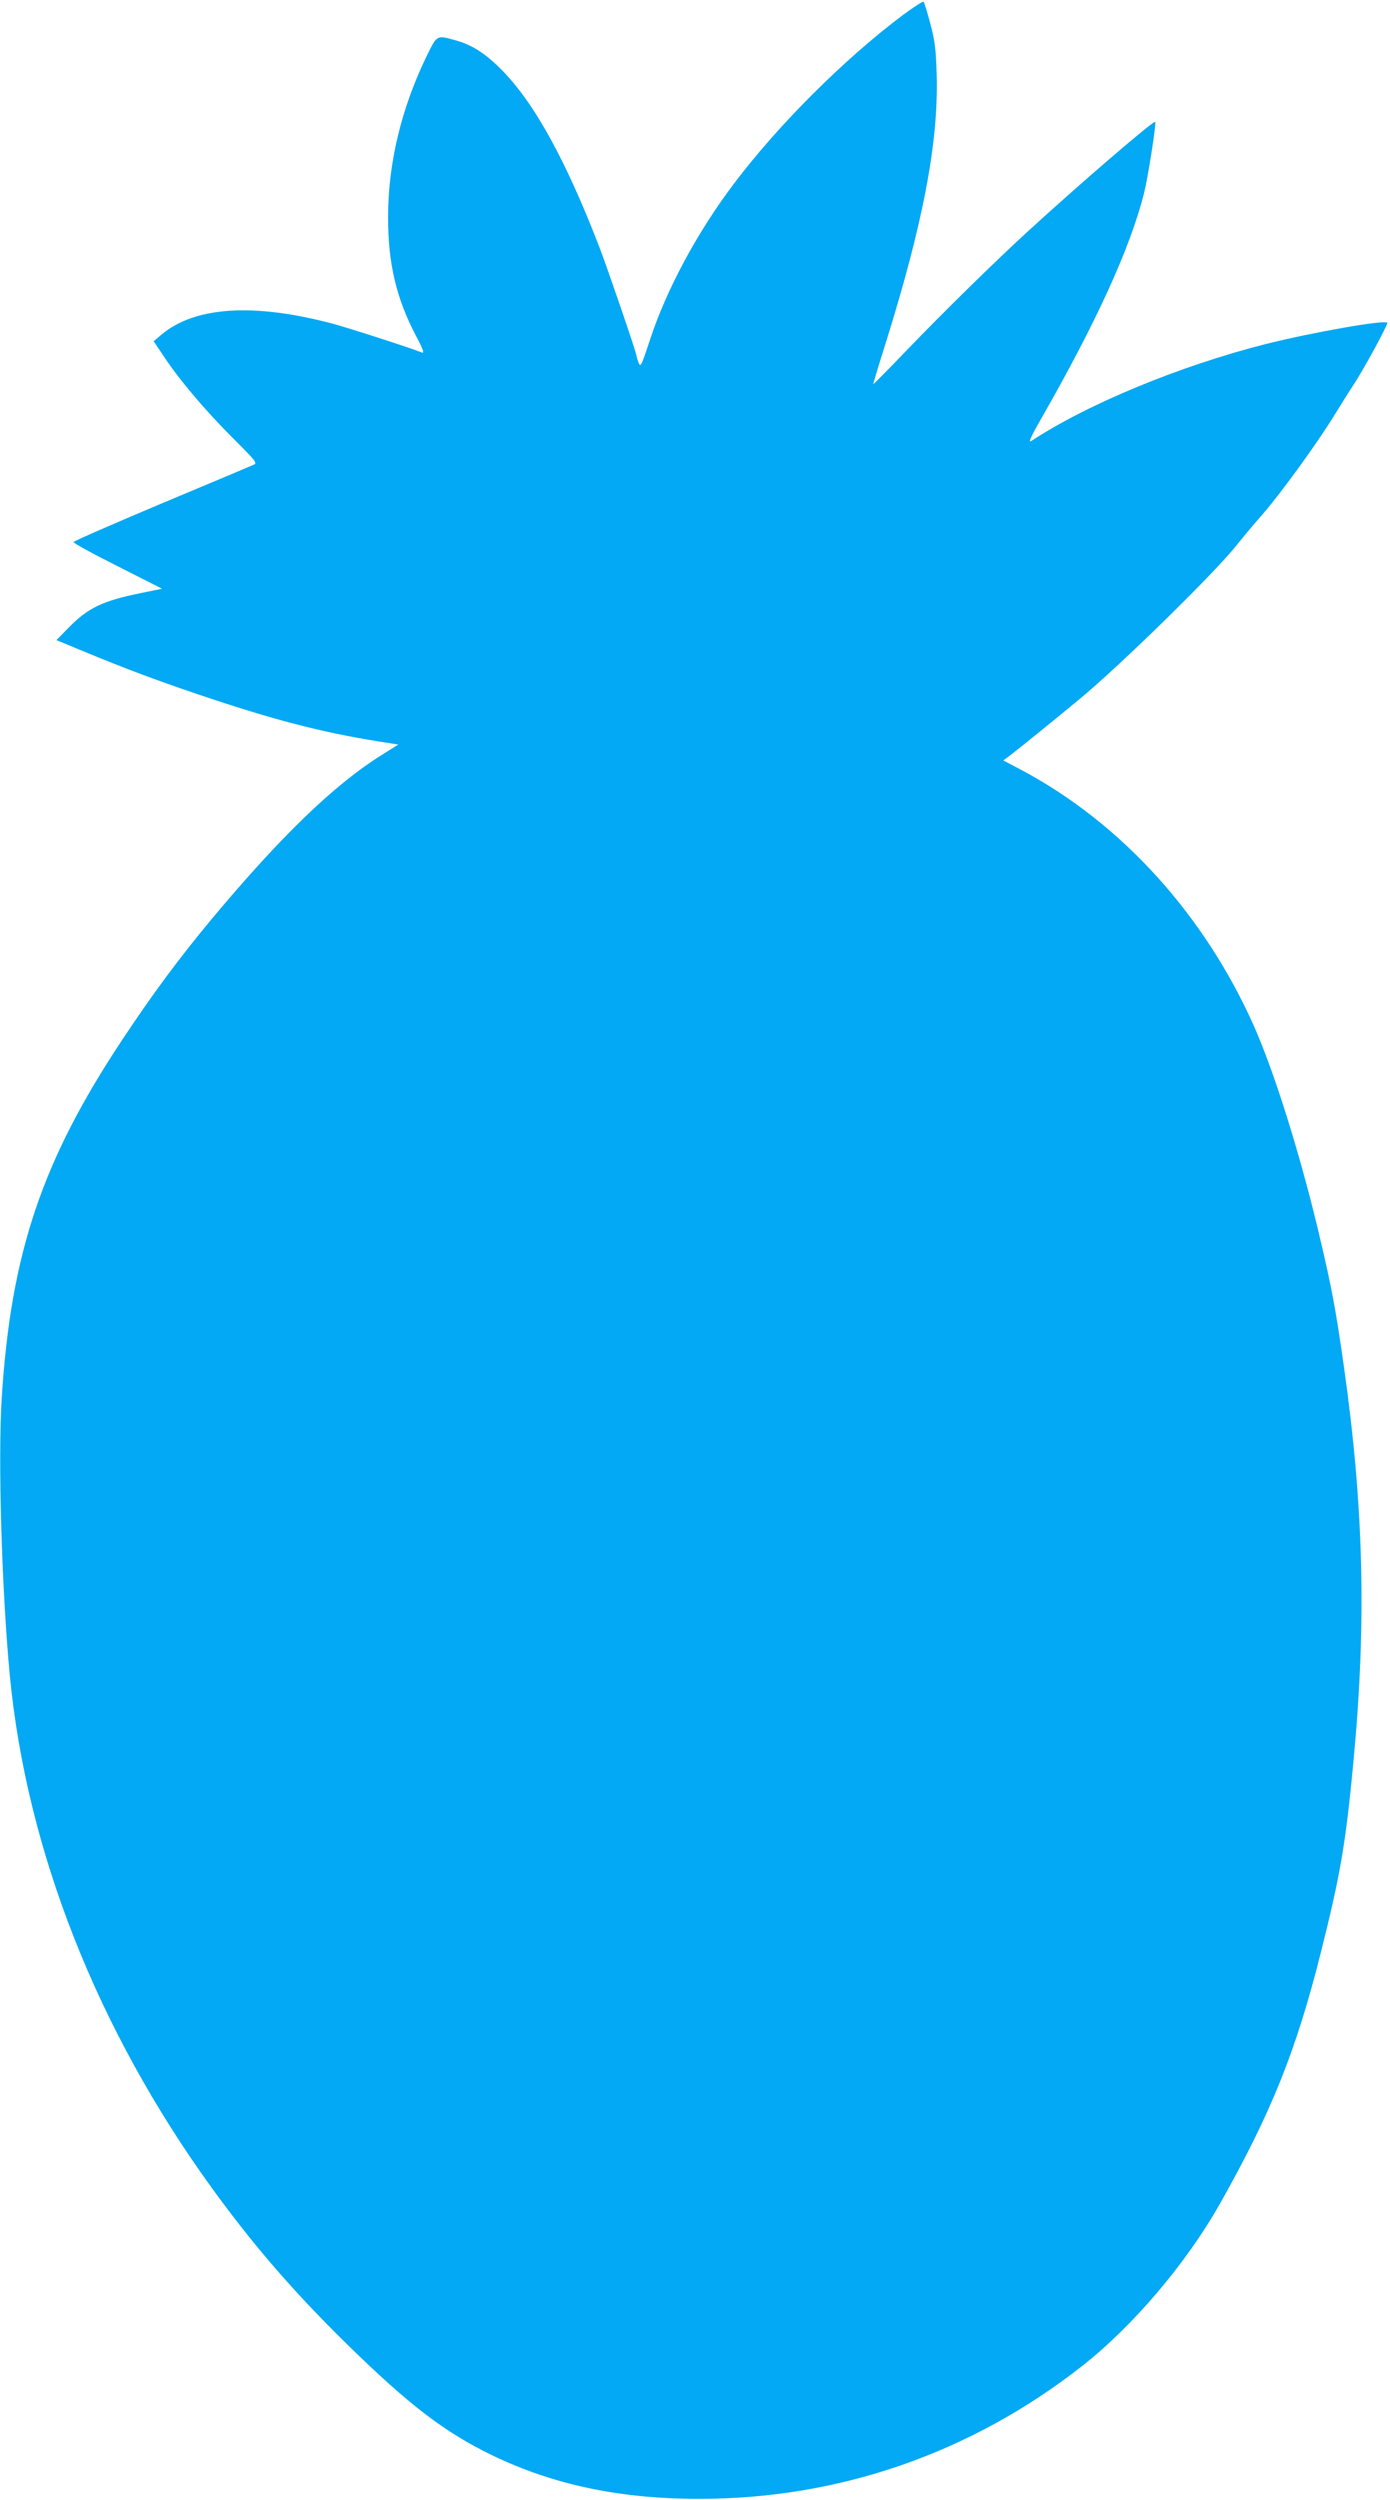
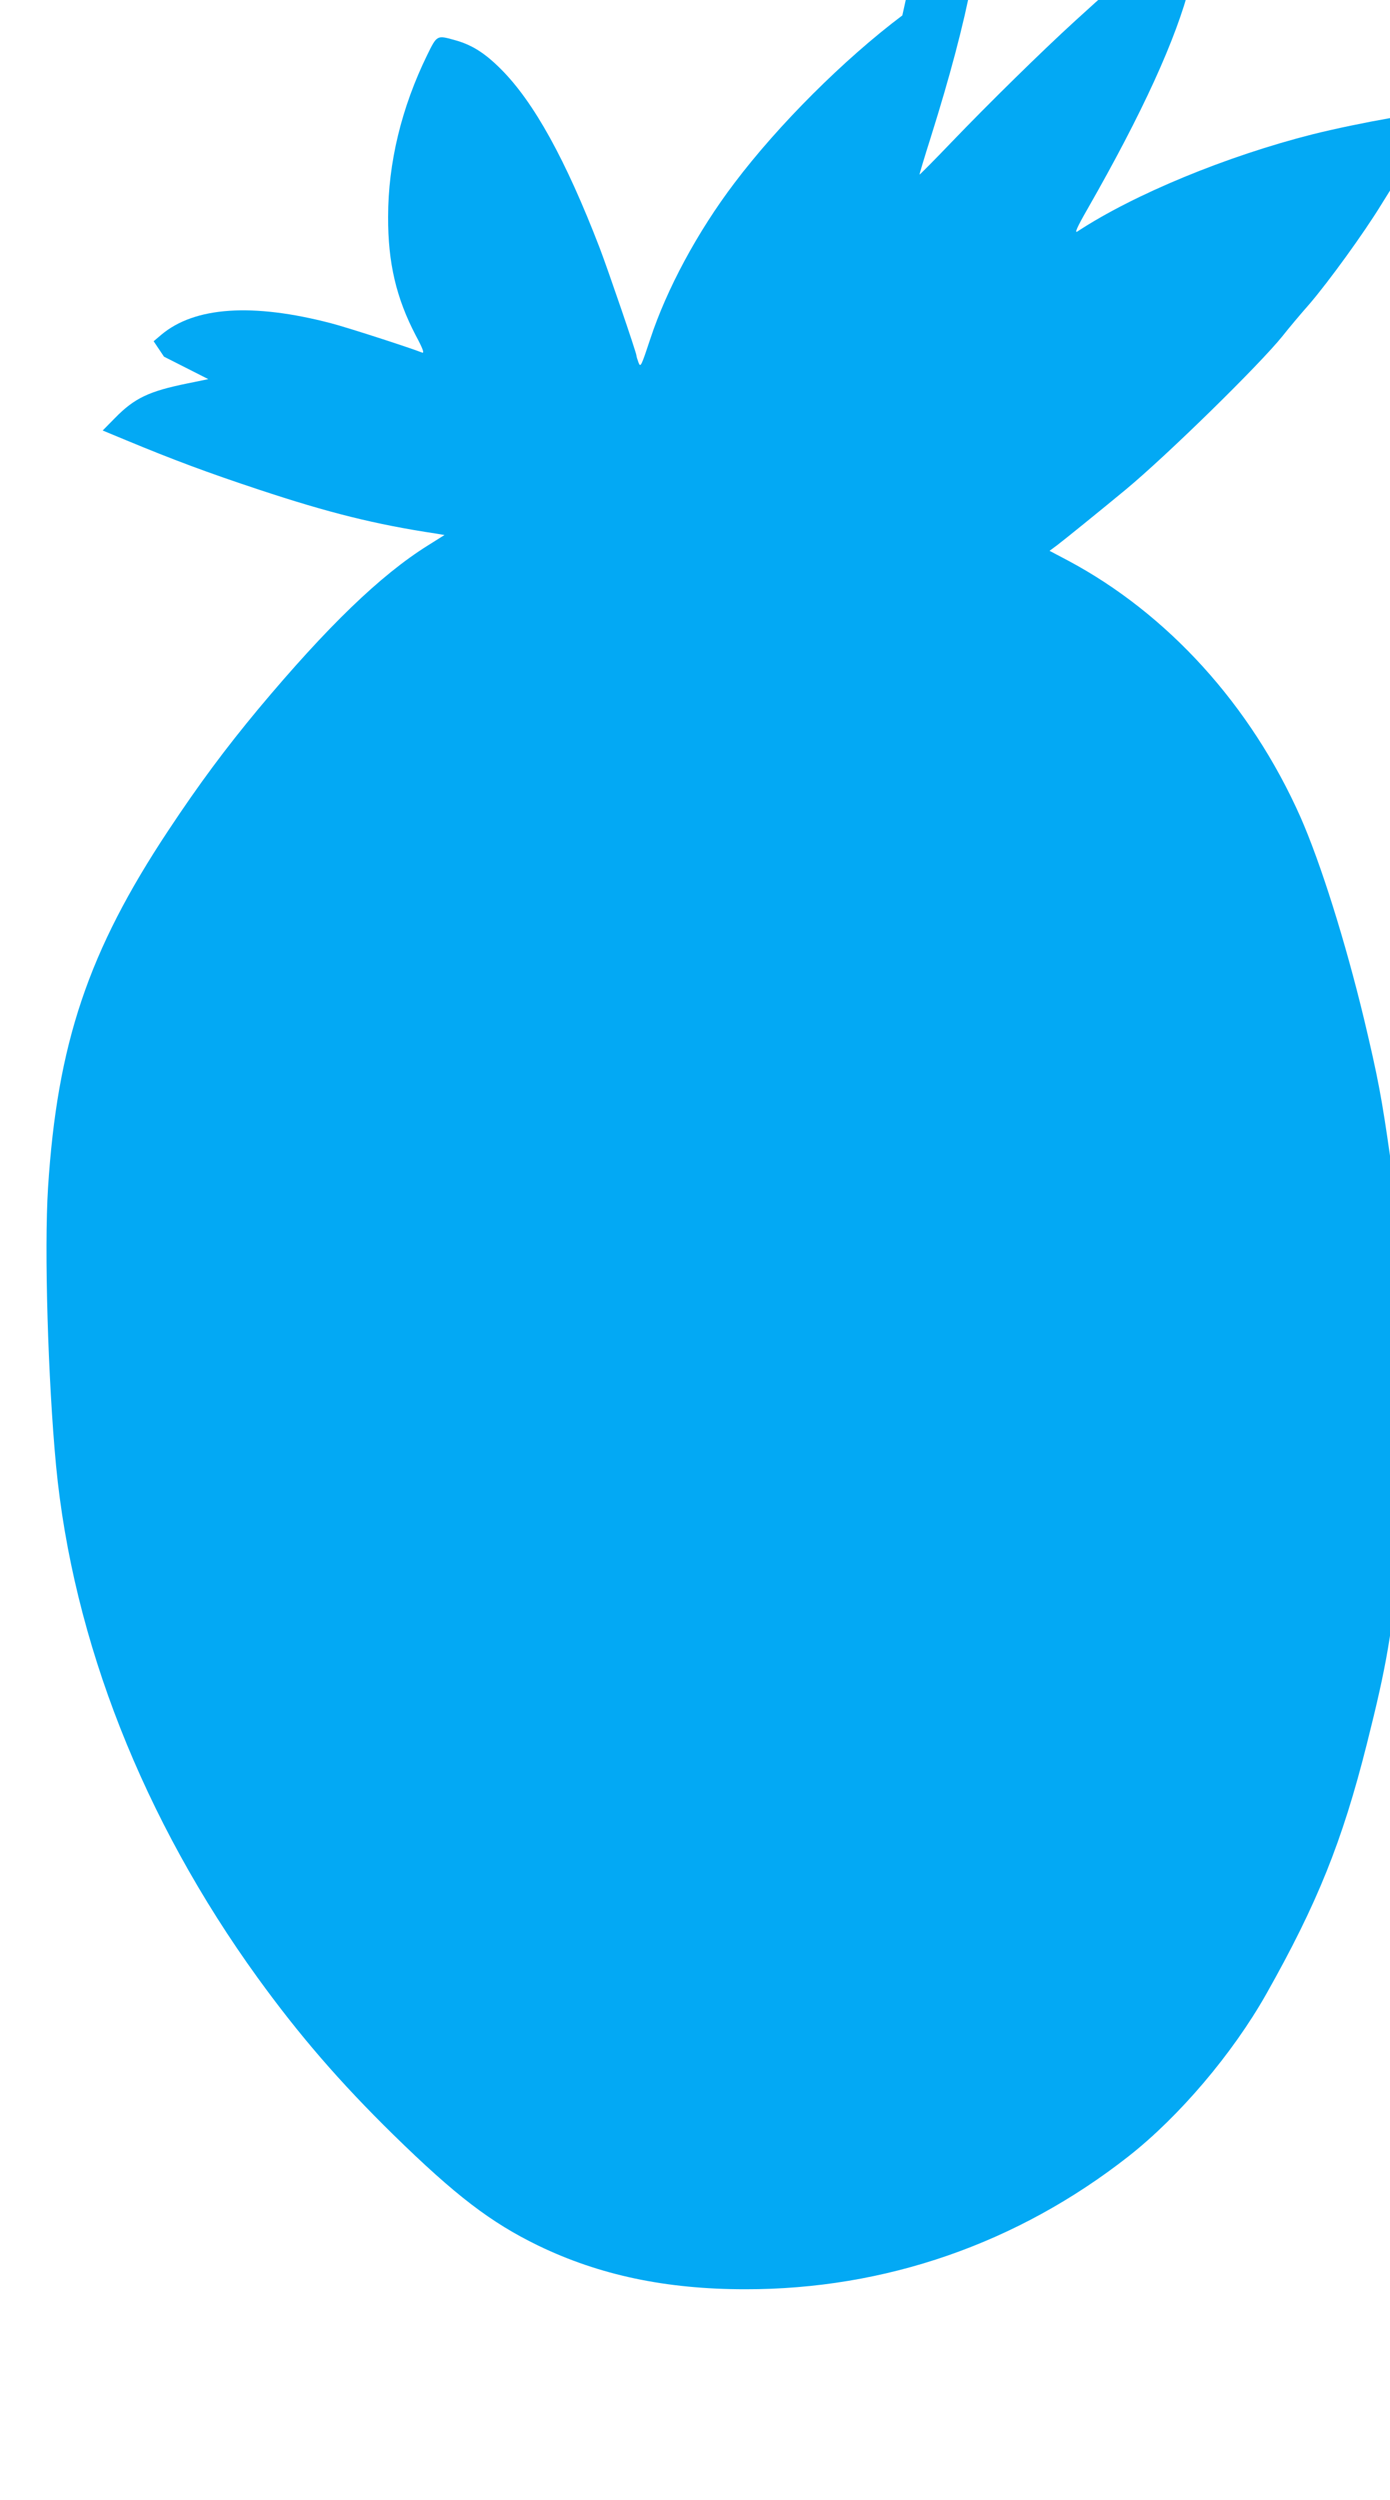
<svg xmlns="http://www.w3.org/2000/svg" version="1.0" width="712pt" height="1280pt" viewBox="0 0 712 1280" preserveAspectRatio="xMidYMid meet">
  <g transform="translate(0,1280) scale(0.1,-0.1)" fill="#03a9f4" stroke="none">
-     <path d="M4622 12721 c-298 -224 -635 -560 -860 -858 -189 -249 -347 -543 -431 -798 -46 -139 -50 -148 -60 -122 -6 16 -11 32 -11 37 0 14 -146 440 -188 550 -174 452 -337 747 -506 916 -84 84 -151 126 -241 150 -87 24 -87 24 -137 -78 -131 -268 -200 -551 -200 -828 -1 -236 42 -417 142 -608 36 -67 45 -92 32 -87 -69 27 -385 129 -466 150 -402 105 -699 85 -870 -59 l-39 -33 53 -79 c82 -123 213 -277 353 -417 121 -121 127 -128 105 -137 -13 -6 -225 -95 -471 -198 -247 -104 -449 -192 -450 -197 -1 -6 100 -61 226 -124 l227 -115 -107 -22 c-197 -40 -271 -75 -371 -177 l-63 -64 123 -51 c236 -98 415 -165 678 -252 356 -118 596 -178 908 -225 l42 -7 -86 -54 c-243 -152 -515 -415 -868 -837 -167 -201 -302 -382 -461 -622 -410 -618 -569 -1091 -616 -1830 -20 -317 0 -984 41 -1420 86 -898 447 -1814 1034 -2625 213 -294 420 -533 692 -800 321 -314 500 -451 745 -570 313 -151 654 -223 1059 -223 717 -1 1394 234 1963 680 260 204 533 525 706 831 262 464 390 782 516 1283 102 405 129 565 169 994 66 705 51 1291 -49 2001 -44 310 -63 411 -135 714 -96 398 -222 799 -326 1035 -254 571 -679 1040 -1192 1313 l-93 49 38 28 c42 32 221 177 353 286 212 176 685 639 803 786 29 37 91 111 137 163 98 114 278 362 368 509 36 58 77 124 92 146 50 74 182 316 176 323 -16 15 -376 -48 -621 -109 -438 -111 -912 -306 -1203 -497 -16 -11 -3 20 51 114 282 493 455 871 527 1154 21 86 64 359 57 366 -8 8 -386 -317 -647 -556 -170 -155 -440 -420 -634 -622 -88 -92 -162 -166 -163 -165 -1 1 25 88 58 192 196 623 277 1045 267 1392 -4 132 -9 175 -33 263 -15 58 -31 108 -34 111 -3 4 -52 -28 -109 -70z" />
+     <path d="M4622 12721 c-298 -224 -635 -560 -860 -858 -189 -249 -347 -543 -431 -798 -46 -139 -50 -148 -60 -122 -6 16 -11 32 -11 37 0 14 -146 440 -188 550 -174 452 -337 747 -506 916 -84 84 -151 126 -241 150 -87 24 -87 24 -137 -78 -131 -268 -200 -551 -200 -828 -1 -236 42 -417 142 -608 36 -67 45 -92 32 -87 -69 27 -385 129 -466 150 -402 105 -699 85 -870 -59 l-39 -33 53 -79 l227 -115 -107 -22 c-197 -40 -271 -75 -371 -177 l-63 -64 123 -51 c236 -98 415 -165 678 -252 356 -118 596 -178 908 -225 l42 -7 -86 -54 c-243 -152 -515 -415 -868 -837 -167 -201 -302 -382 -461 -622 -410 -618 -569 -1091 -616 -1830 -20 -317 0 -984 41 -1420 86 -898 447 -1814 1034 -2625 213 -294 420 -533 692 -800 321 -314 500 -451 745 -570 313 -151 654 -223 1059 -223 717 -1 1394 234 1963 680 260 204 533 525 706 831 262 464 390 782 516 1283 102 405 129 565 169 994 66 705 51 1291 -49 2001 -44 310 -63 411 -135 714 -96 398 -222 799 -326 1035 -254 571 -679 1040 -1192 1313 l-93 49 38 28 c42 32 221 177 353 286 212 176 685 639 803 786 29 37 91 111 137 163 98 114 278 362 368 509 36 58 77 124 92 146 50 74 182 316 176 323 -16 15 -376 -48 -621 -109 -438 -111 -912 -306 -1203 -497 -16 -11 -3 20 51 114 282 493 455 871 527 1154 21 86 64 359 57 366 -8 8 -386 -317 -647 -556 -170 -155 -440 -420 -634 -622 -88 -92 -162 -166 -163 -165 -1 1 25 88 58 192 196 623 277 1045 267 1392 -4 132 -9 175 -33 263 -15 58 -31 108 -34 111 -3 4 -52 -28 -109 -70z" />
  </g>
</svg>